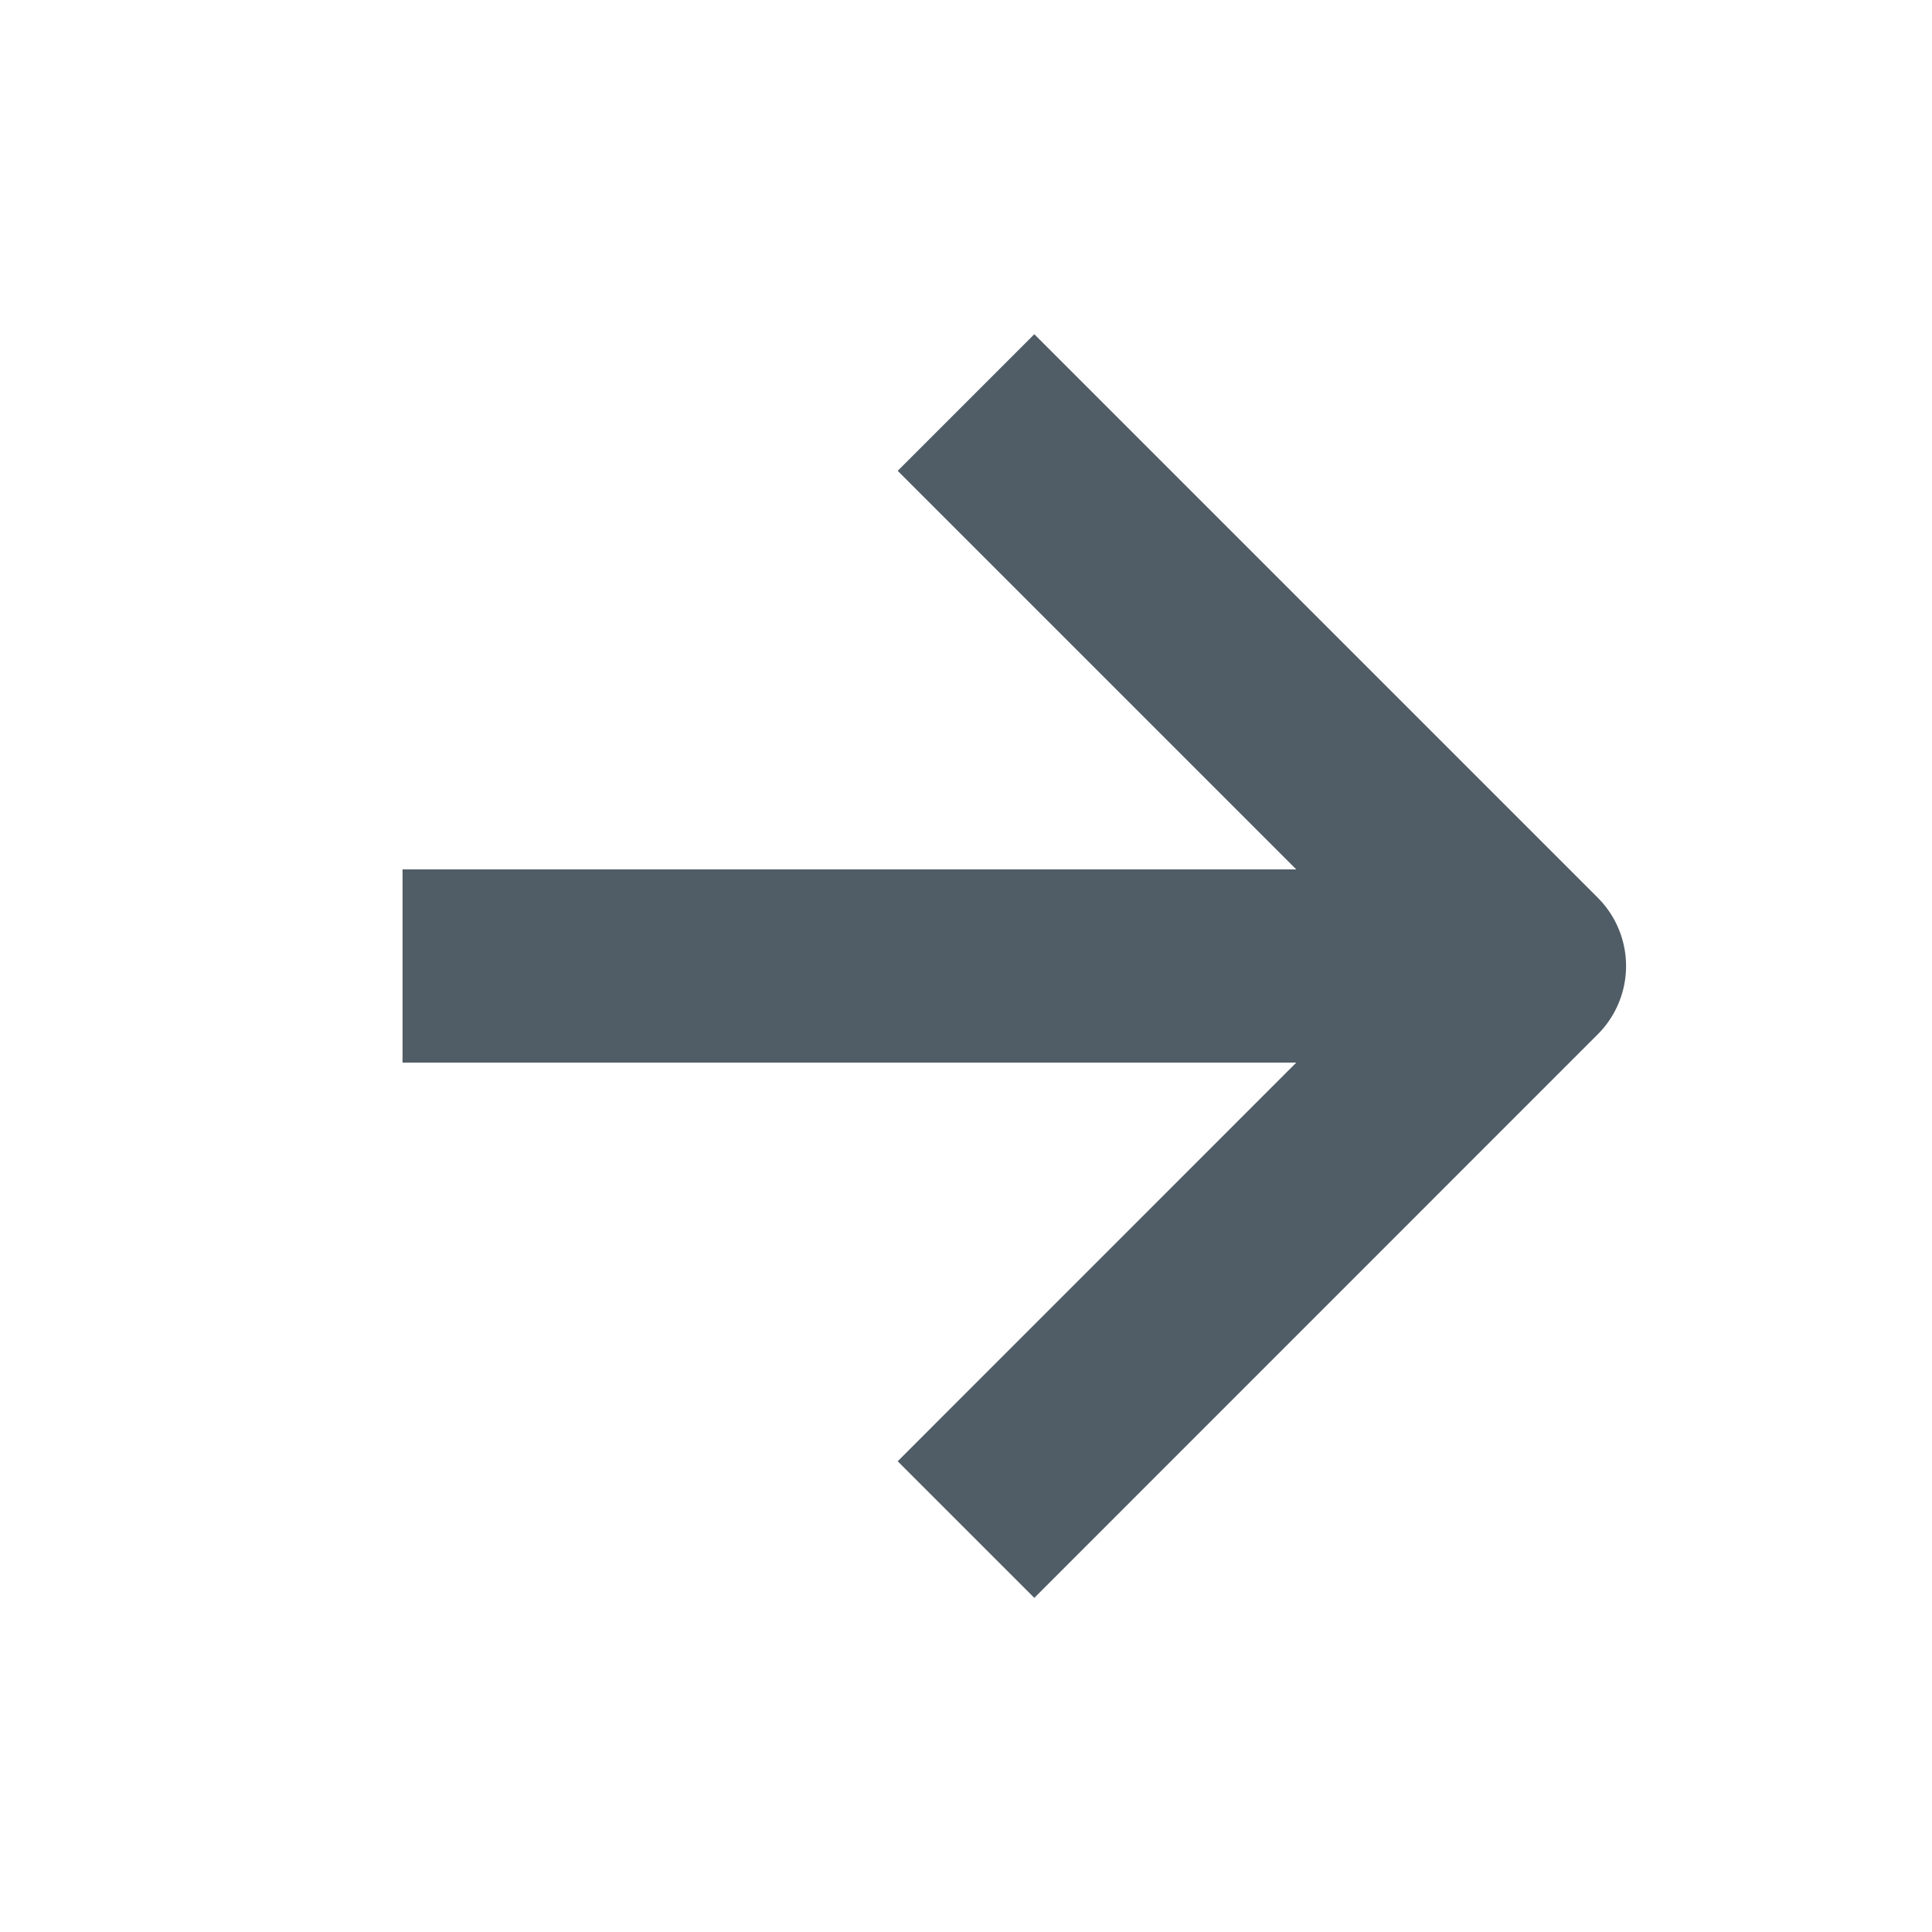
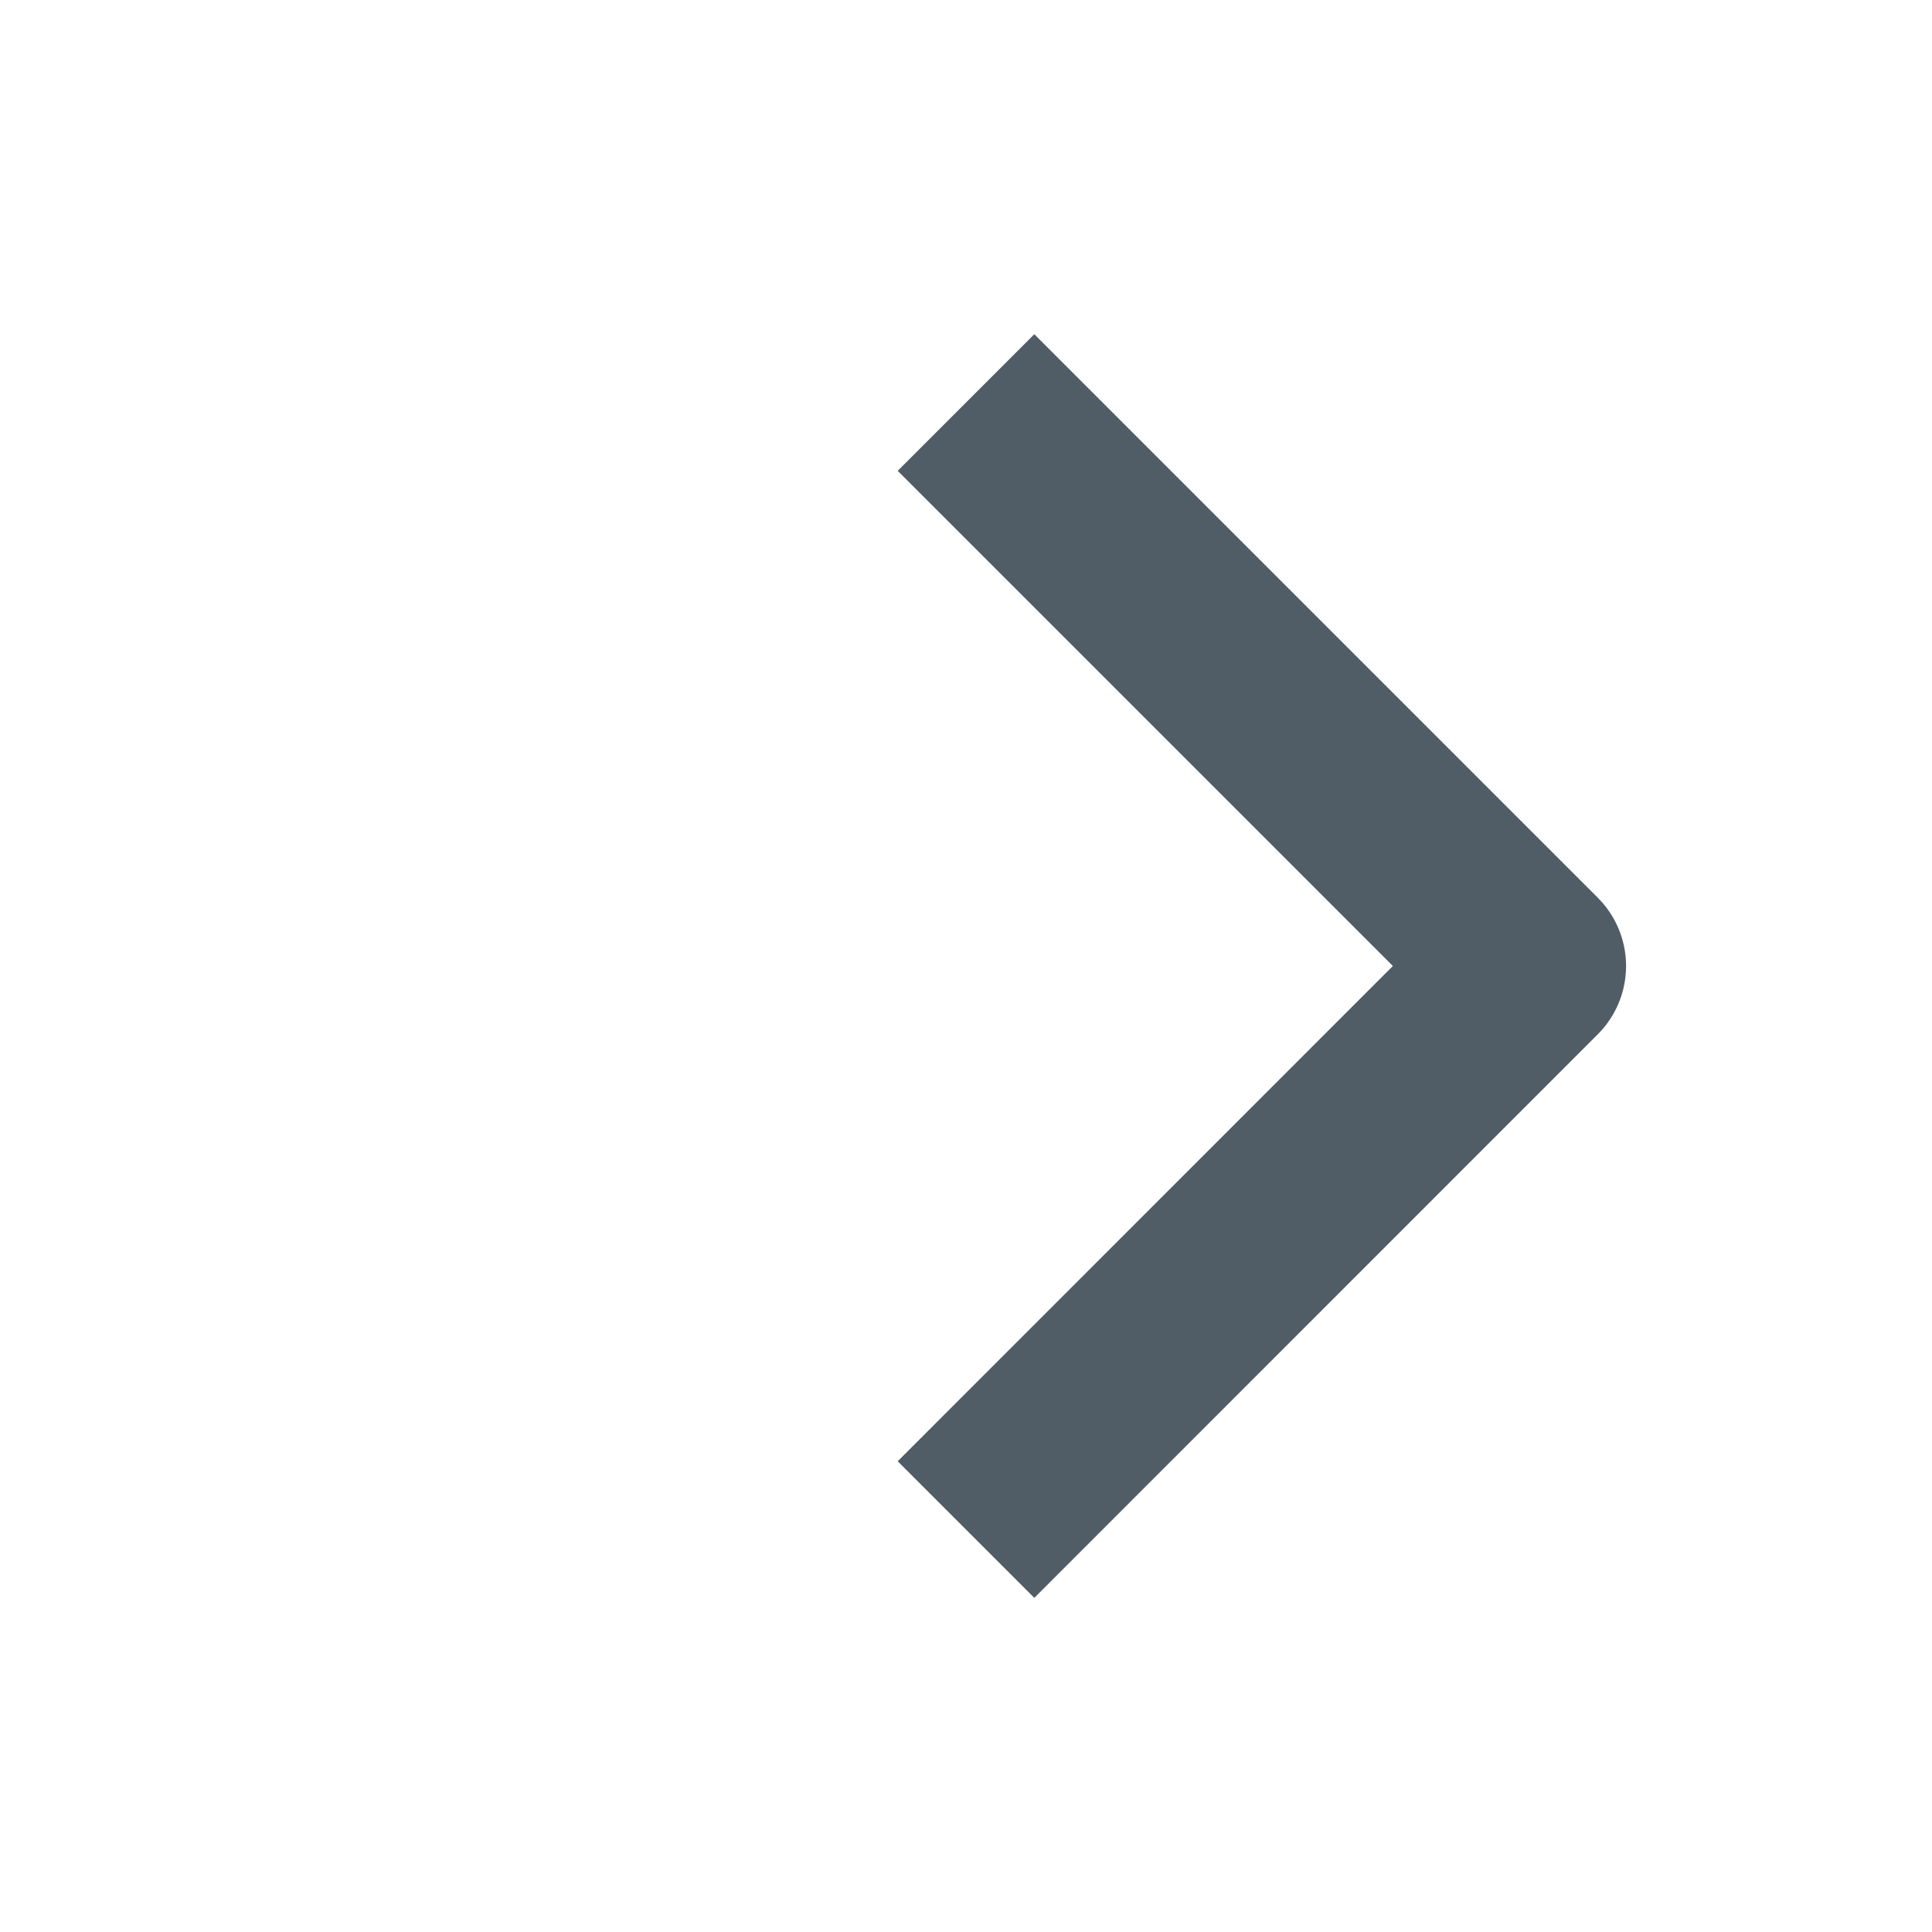
<svg xmlns="http://www.w3.org/2000/svg" width="20" height="20" viewBox="0 0 20 20" fill="none">
-   <path d="M4.167 10H15.834" stroke="#515D66" stroke-width="2" stroke-linejoin="round" />
  <path d="M10 4.167L15.833 10L10 15.834" stroke="#515D66" stroke-width="2" stroke-linejoin="round" />
</svg>